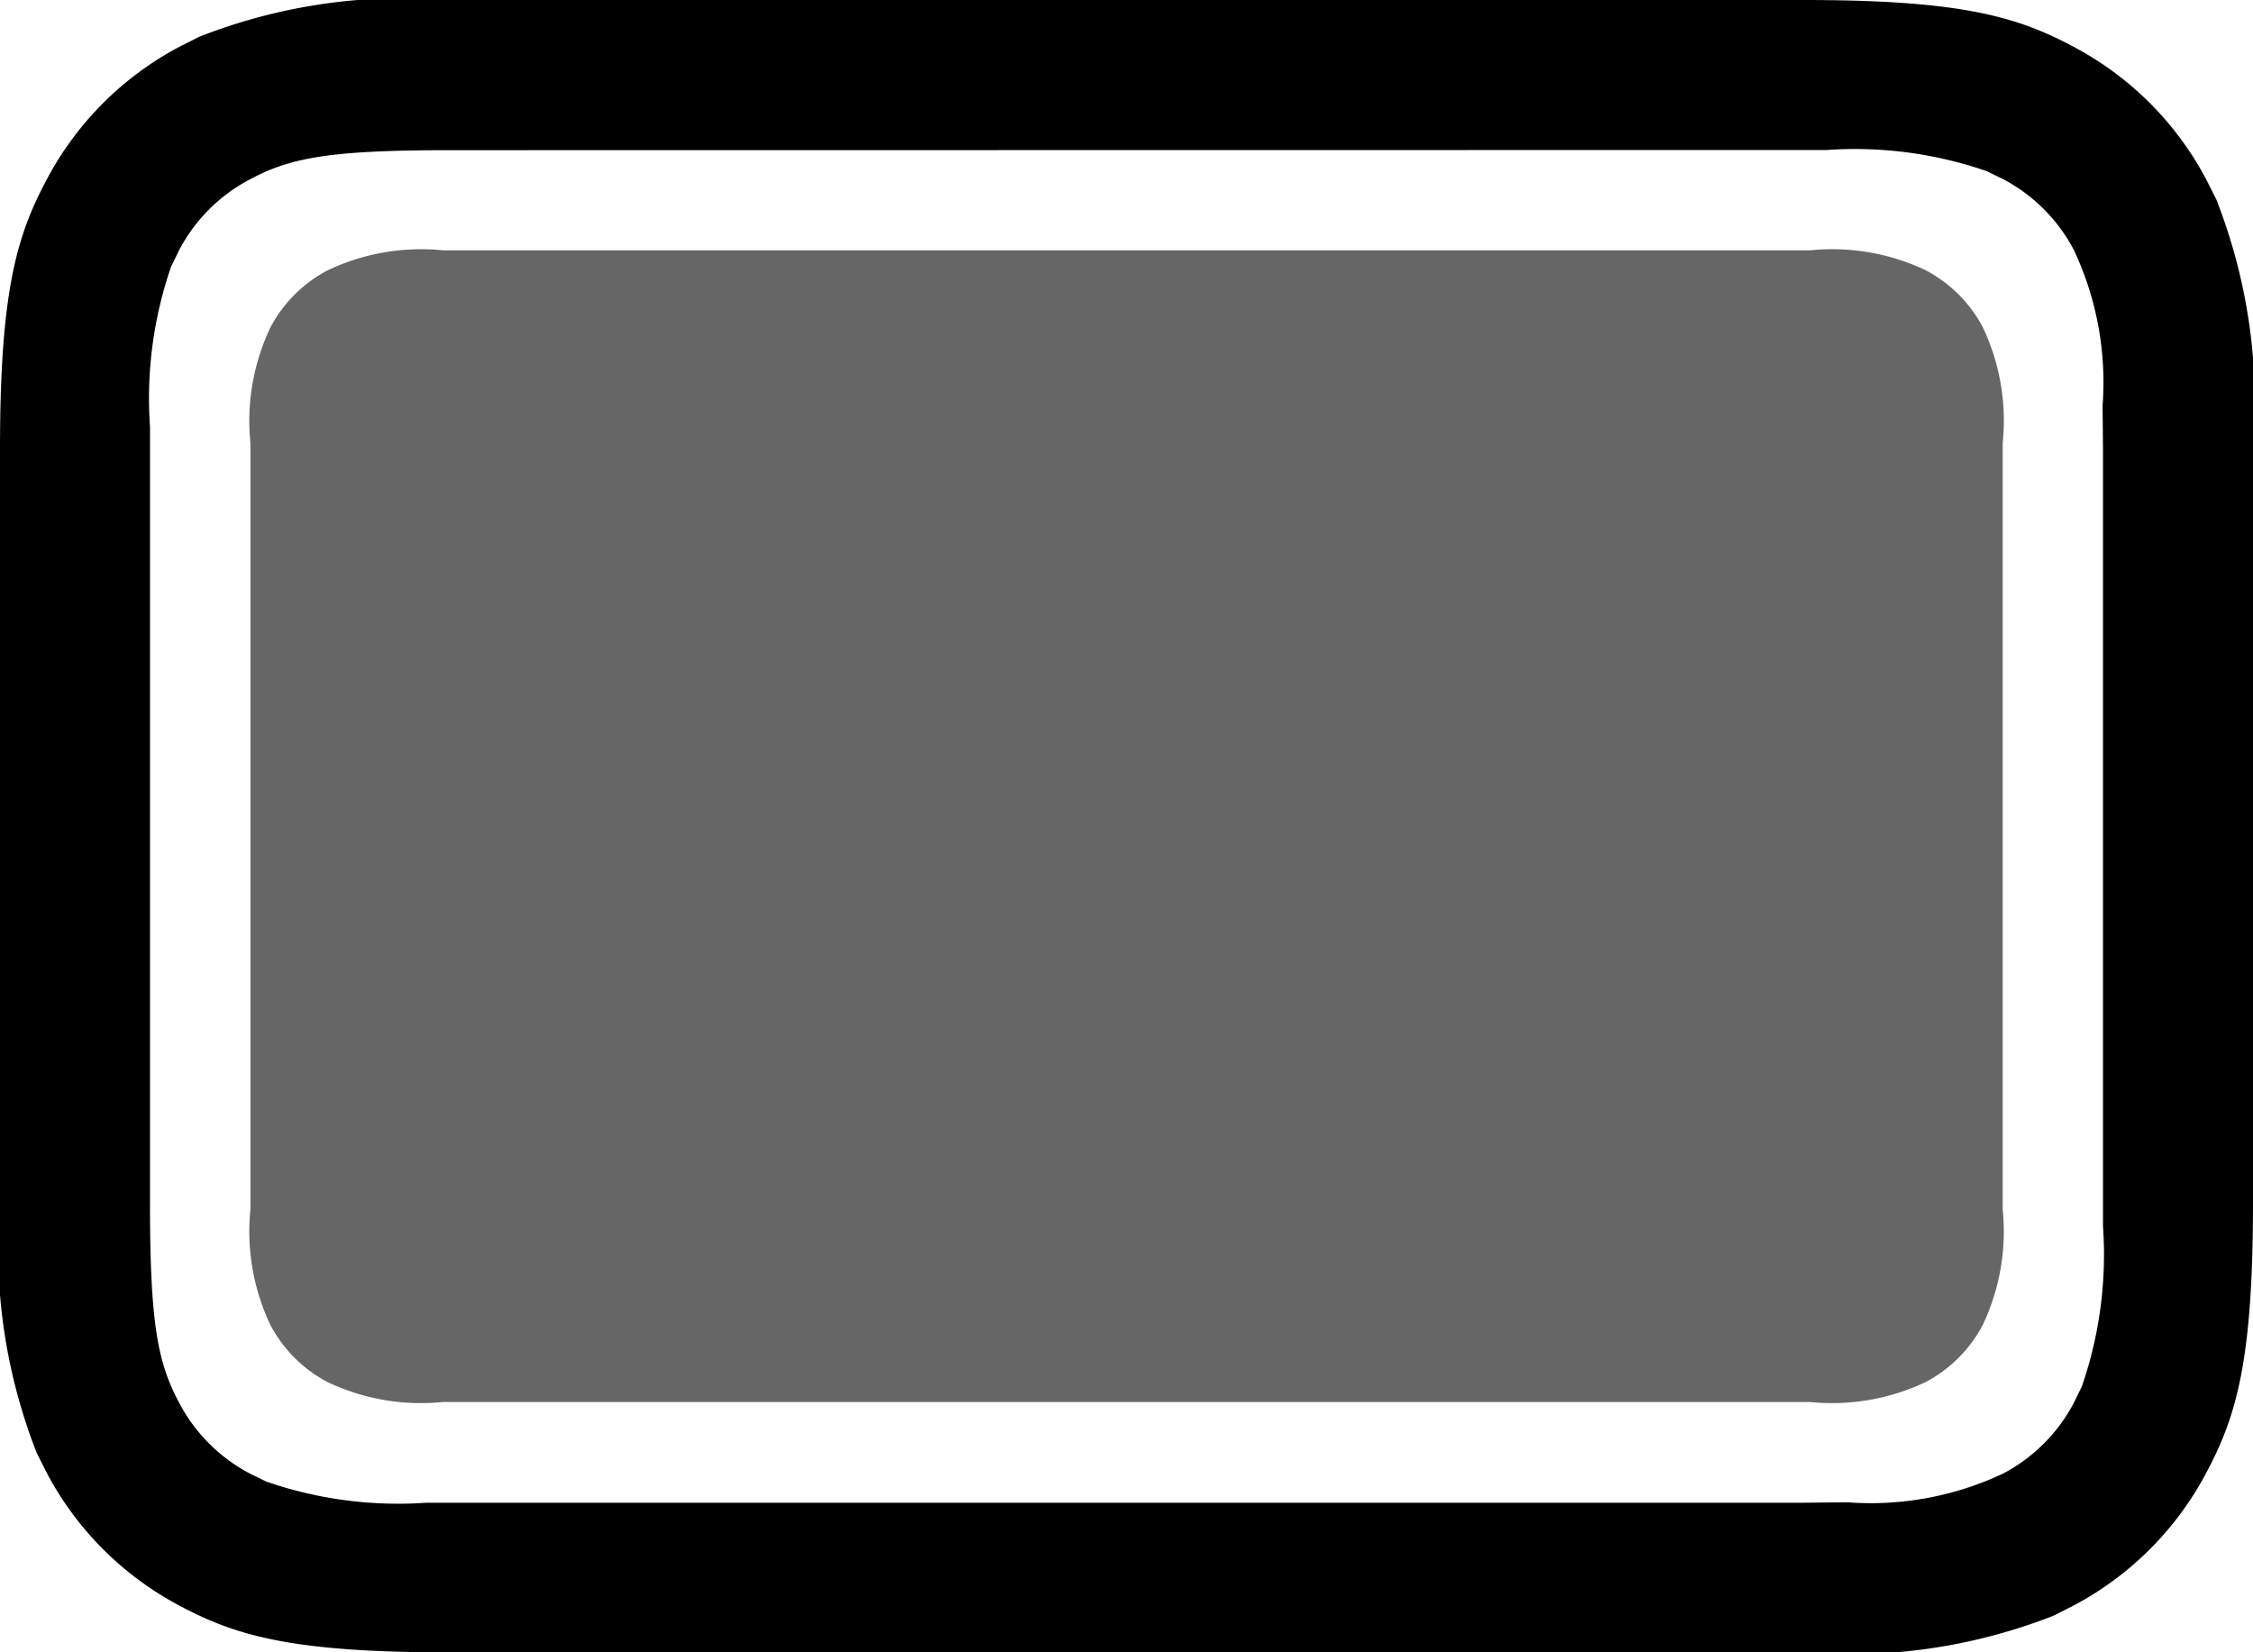
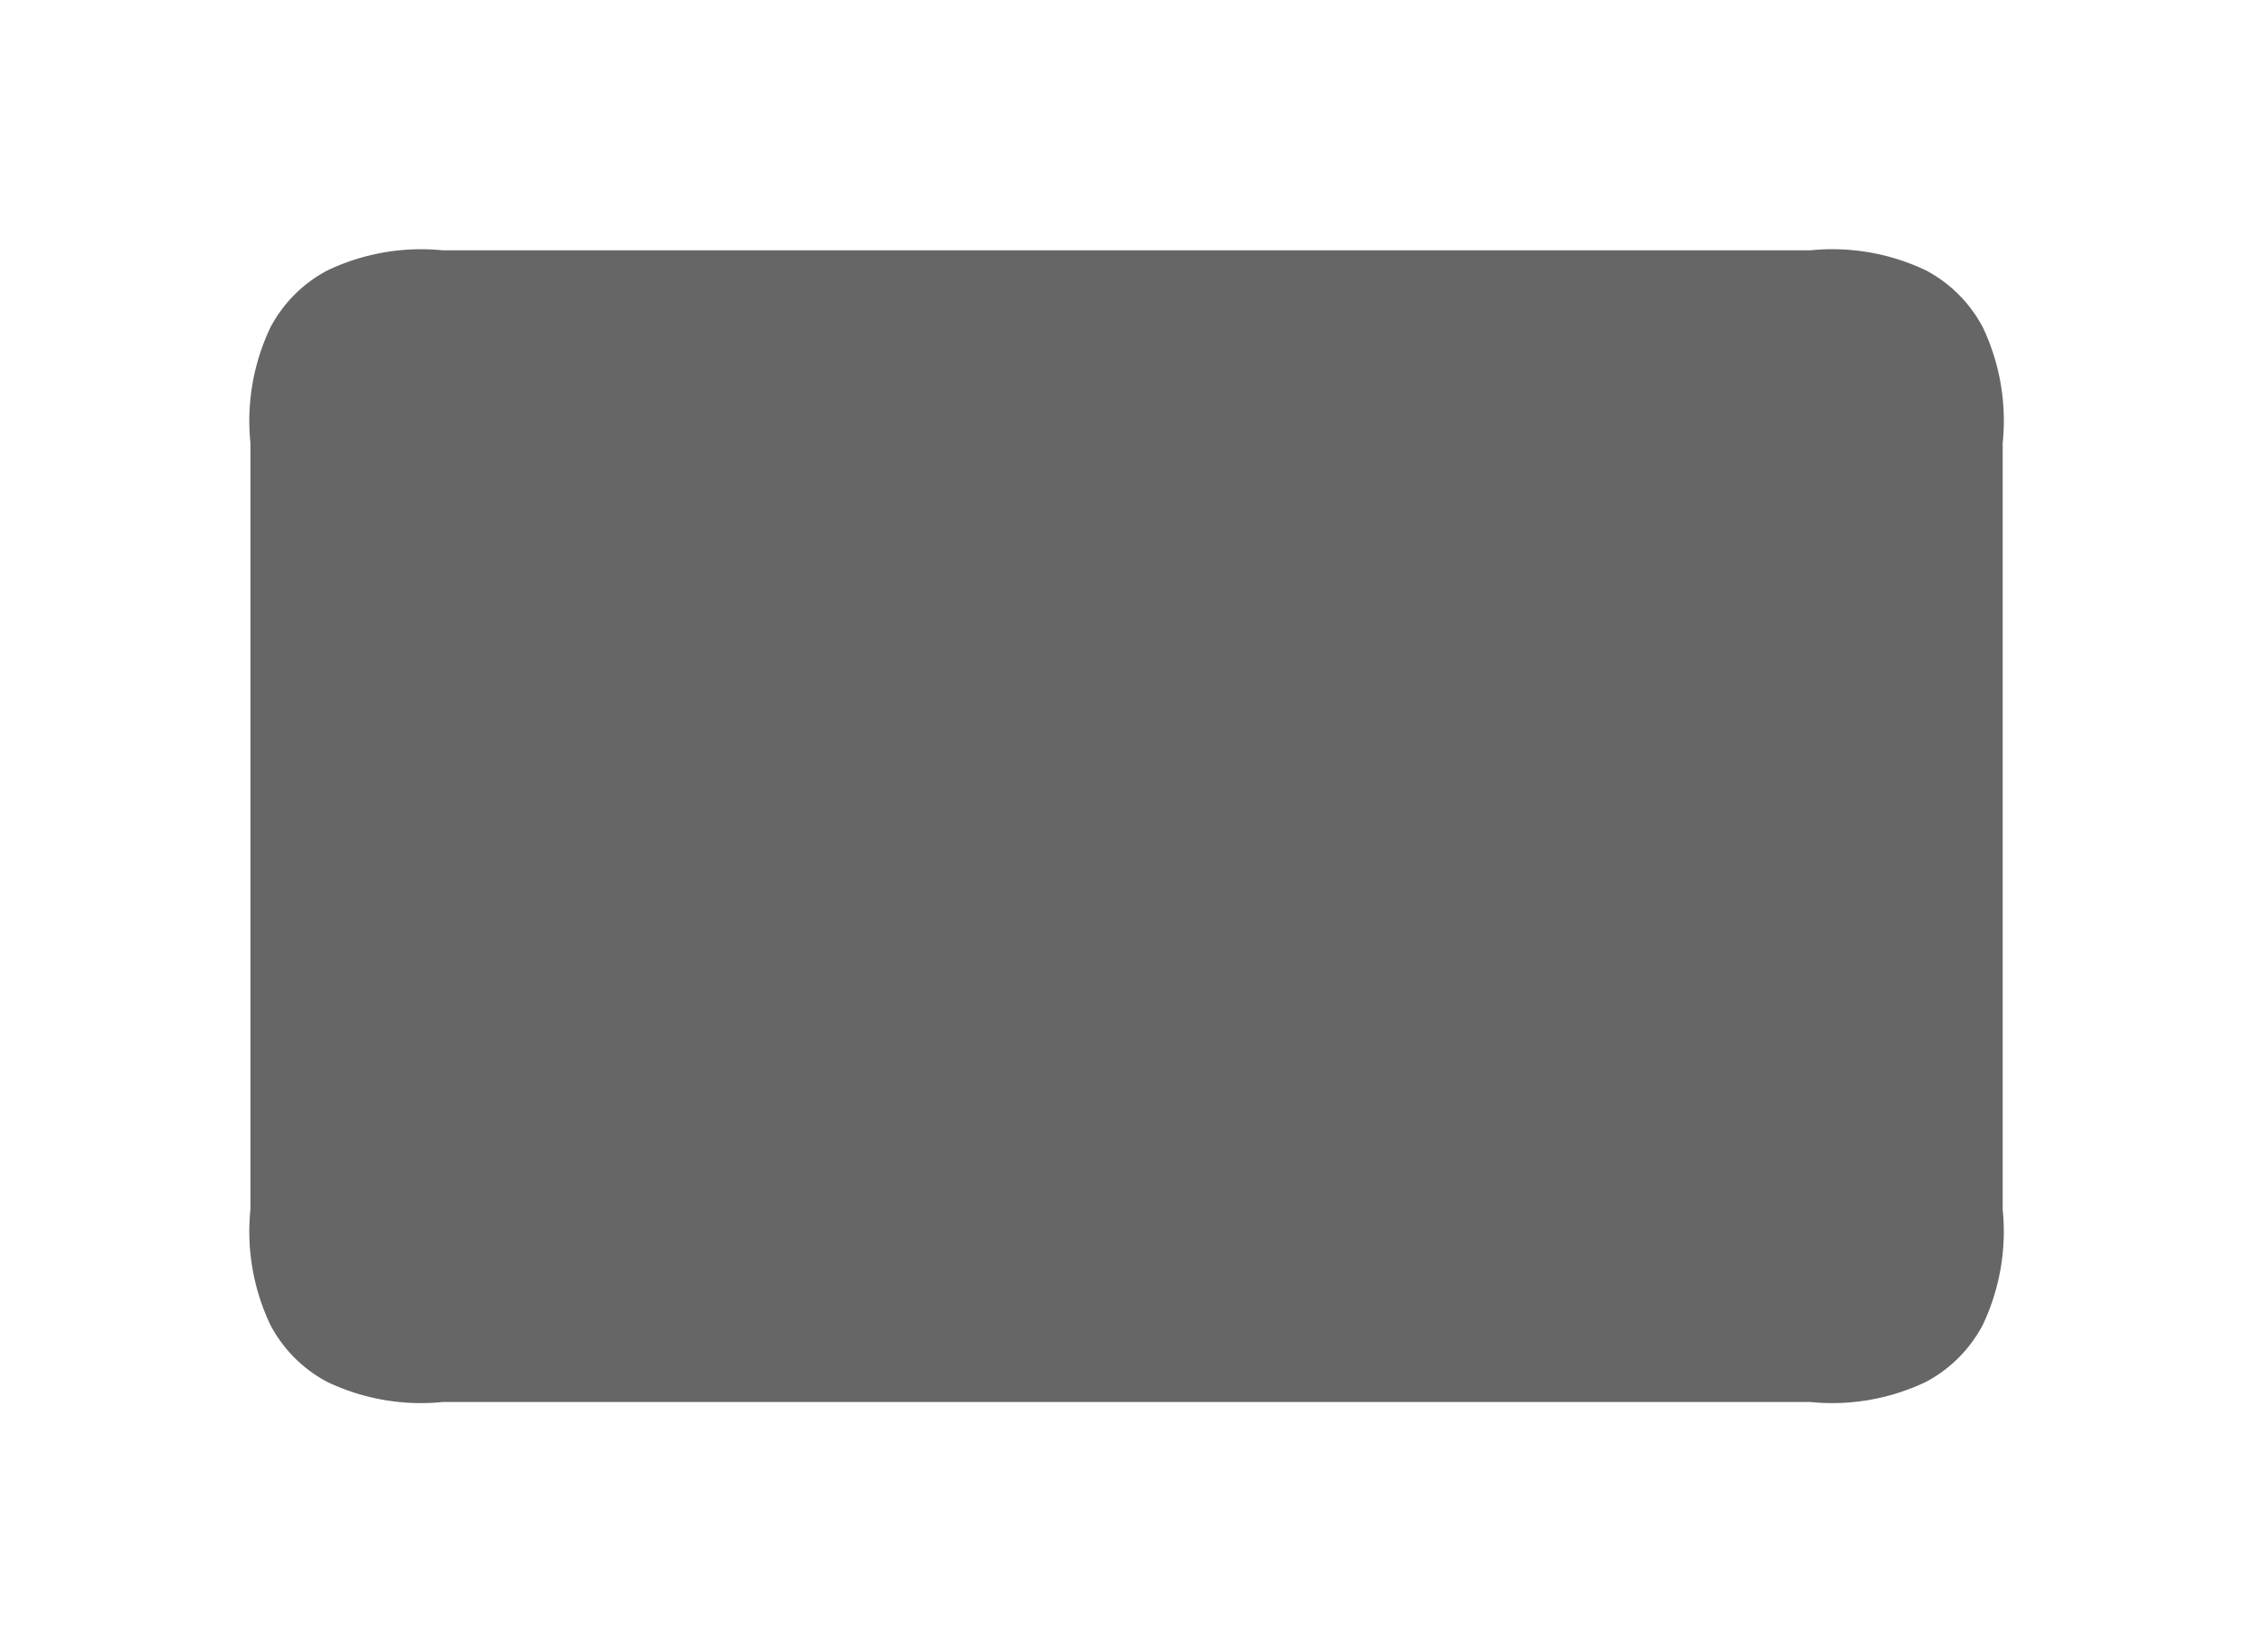
<svg xmlns="http://www.w3.org/2000/svg" width="38" height="27.866" viewBox="0 0 38 27.866">
  <g id="icon-s8-3" transform="translate(-0.75 -3.75)">
    <path id="矩形" d="M6.5,6.25h23.06a3.673,3.673,0,0,1,1.952.338,2.3,2.3,0,0,1,.958.958A3.673,3.673,0,0,1,32.806,9.5V22.425a3.673,3.673,0,0,1-.338,1.952,2.3,2.3,0,0,1-.958.958,3.673,3.673,0,0,1-1.952.338H6.5a3.673,3.673,0,0,1-1.952-.338,2.3,2.3,0,0,1-.958-.958,3.673,3.673,0,0,1-.338-1.952V9.5a3.673,3.673,0,0,1,.338-1.952,2.3,2.3,0,0,1,.958-.958A3.673,3.673,0,0,1,6.5,6.25Z" transform="translate(1.722 1.722)" fill-rule="evenodd" opacity="0.6" />
-     <path id="矩形-2" data-name="矩形" d="M8.328,3.75H31.172c2.635,0,3.59.274,4.554.79A5.371,5.371,0,0,1,37.96,6.774l.172.342a9.423,9.423,0,0,1,.618,4.211V24.039c0,2.635-.274,3.59-.79,4.554a5.371,5.371,0,0,1-2.234,2.234L35.384,31a9.424,9.424,0,0,1-4.211.618H8.328c-2.635,0-3.59-.274-4.554-.79A5.371,5.371,0,0,1,1.54,28.593l-.172-.342A9.424,9.424,0,0,1,.75,24.039V11.328c0-2.635.274-3.59.79-4.554A5.371,5.371,0,0,1,3.774,4.54l.342-.172A9.423,9.423,0,0,1,8.328,3.75Zm0,2.533c-2.02,0-2.681.128-3.359.49a2.839,2.839,0,0,0-1.2,1.2l-.133.273a6.808,6.808,0,0,0-.356,2.7l0,13.1c0,2.02.128,2.681.49,3.359a2.839,2.839,0,0,0,1.2,1.2l.273.133a6.808,6.808,0,0,0,2.7.356l.386,0H31.172l.739-.007a5.239,5.239,0,0,0,2.62-.483,2.839,2.839,0,0,0,1.2-1.2l.133-.273a6.808,6.808,0,0,0,.356-2.7l0-.386V11.328l-.007-.739a5.239,5.239,0,0,0-.483-2.62,2.839,2.839,0,0,0-1.2-1.2l-.273-.133a6.808,6.808,0,0,0-2.7-.356Z" transform="translate(0 0)" />
  </g>
</svg>